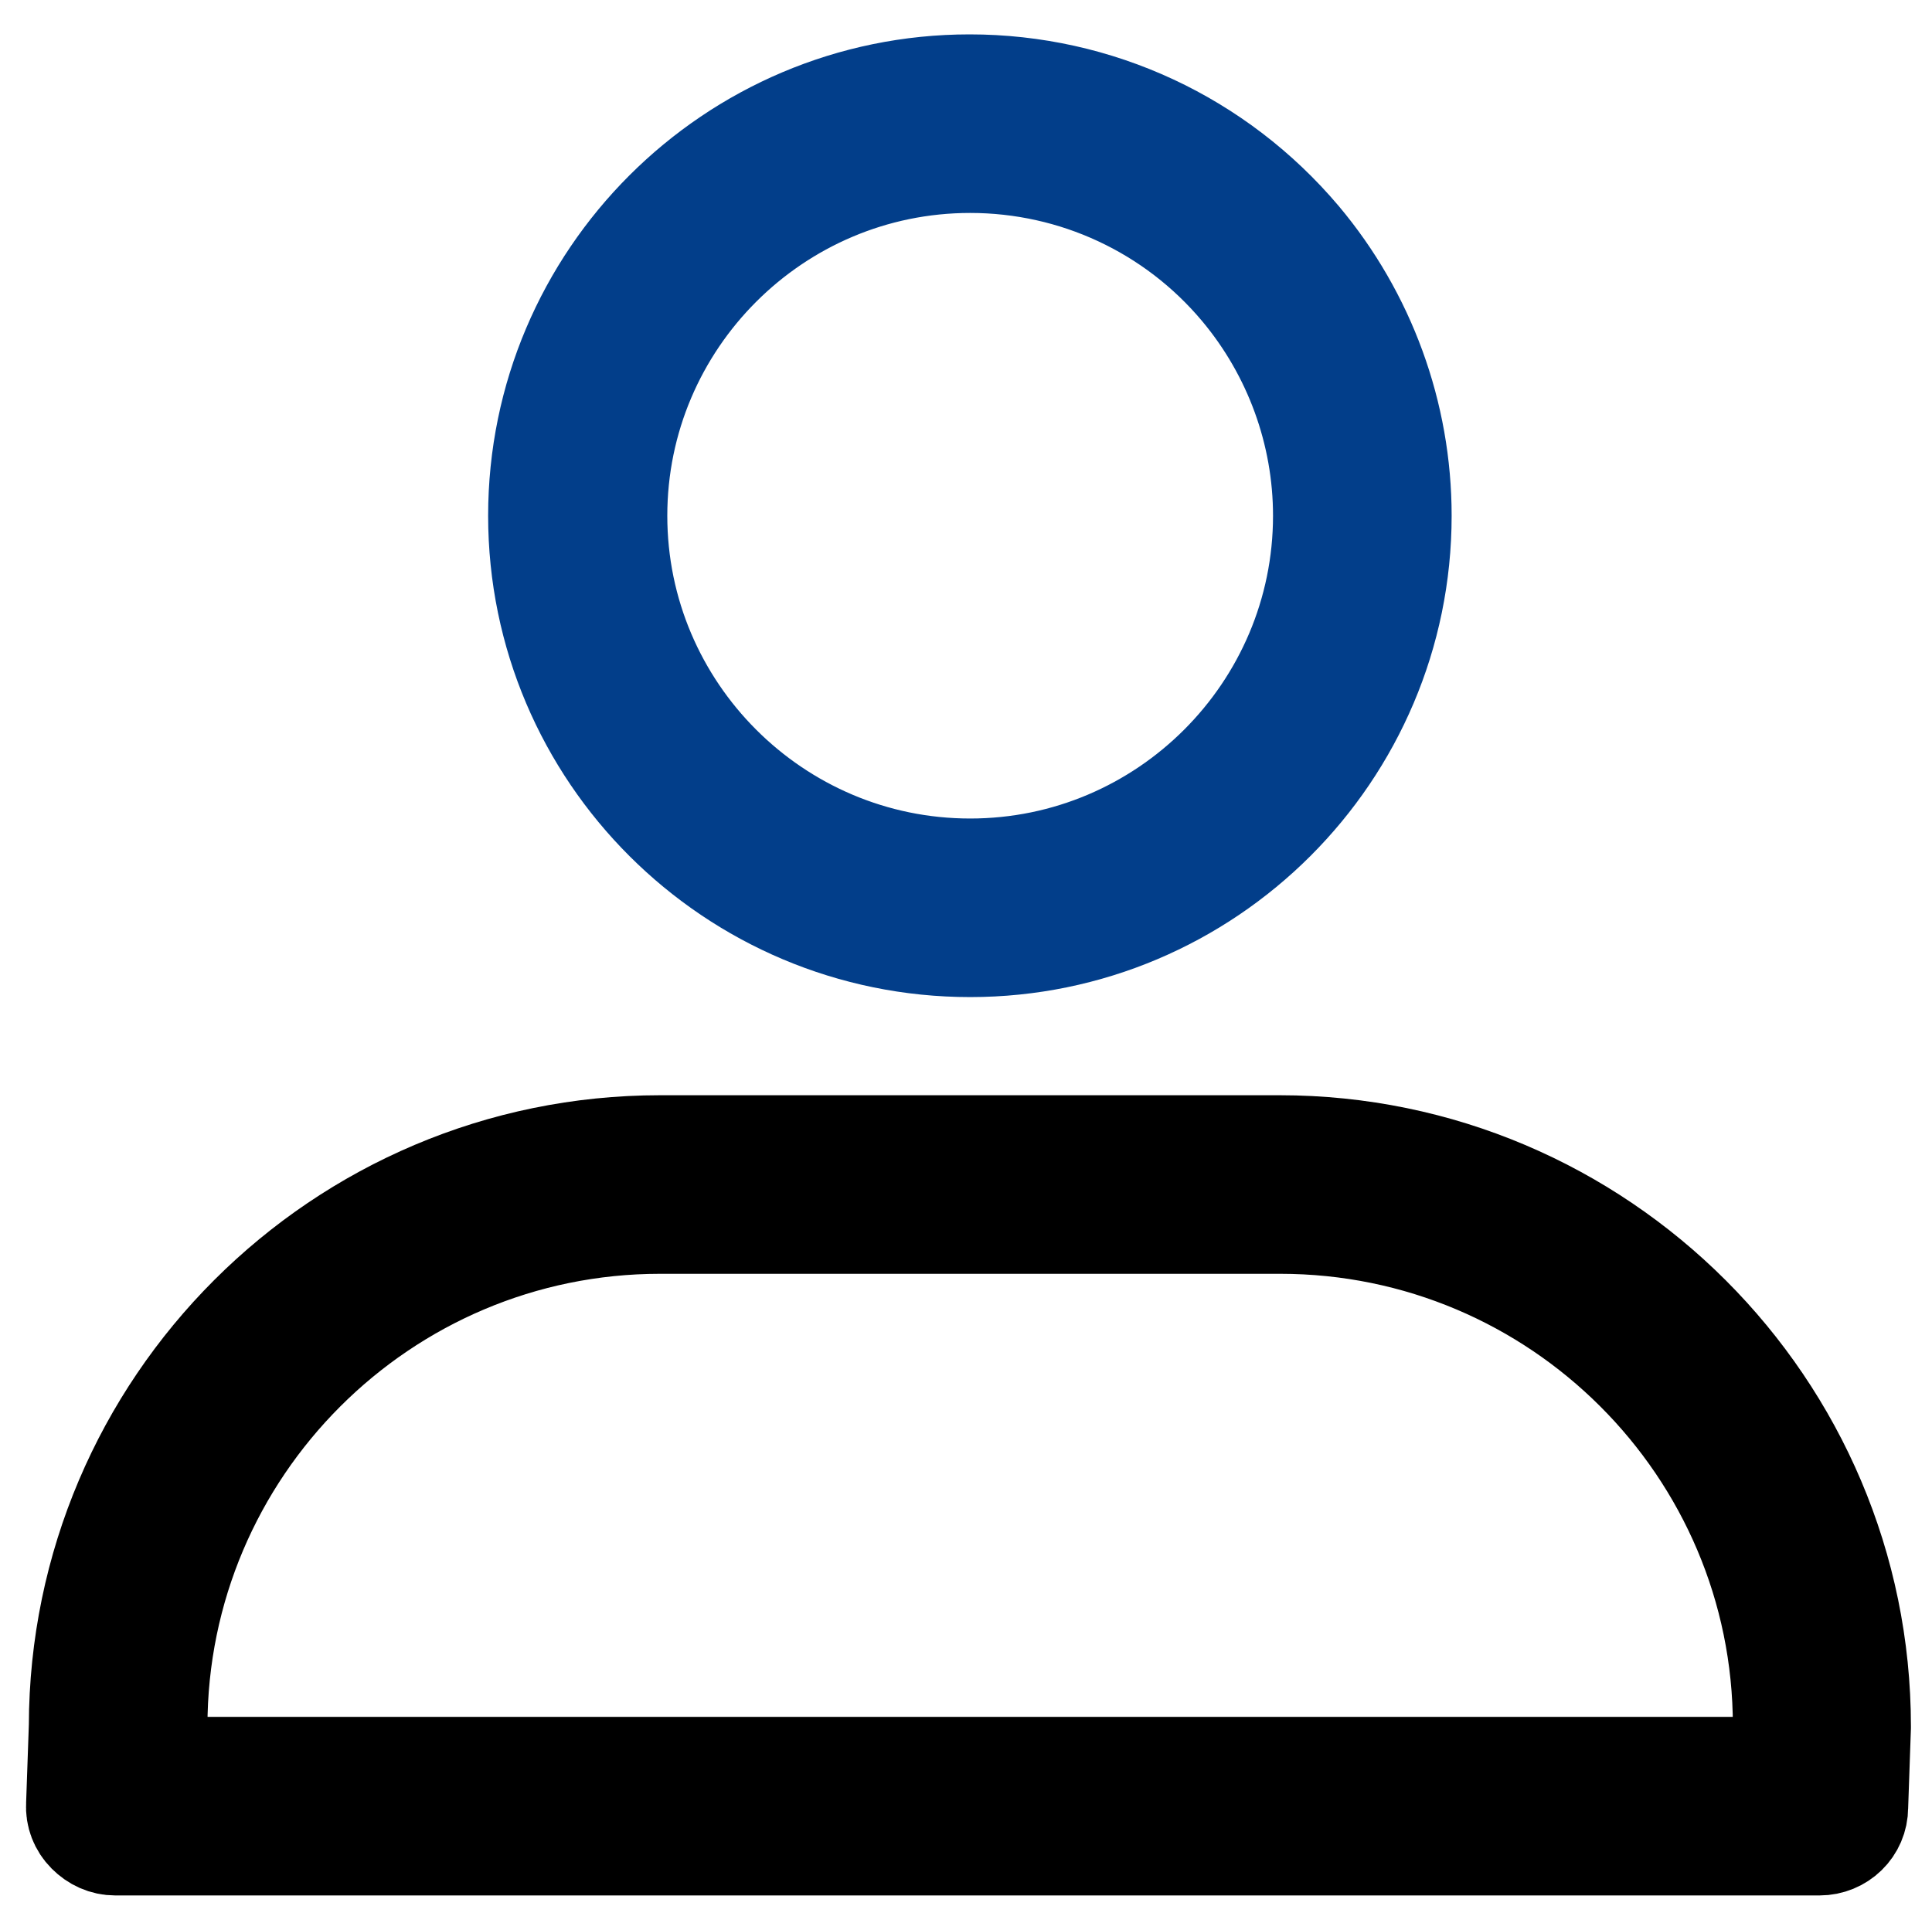
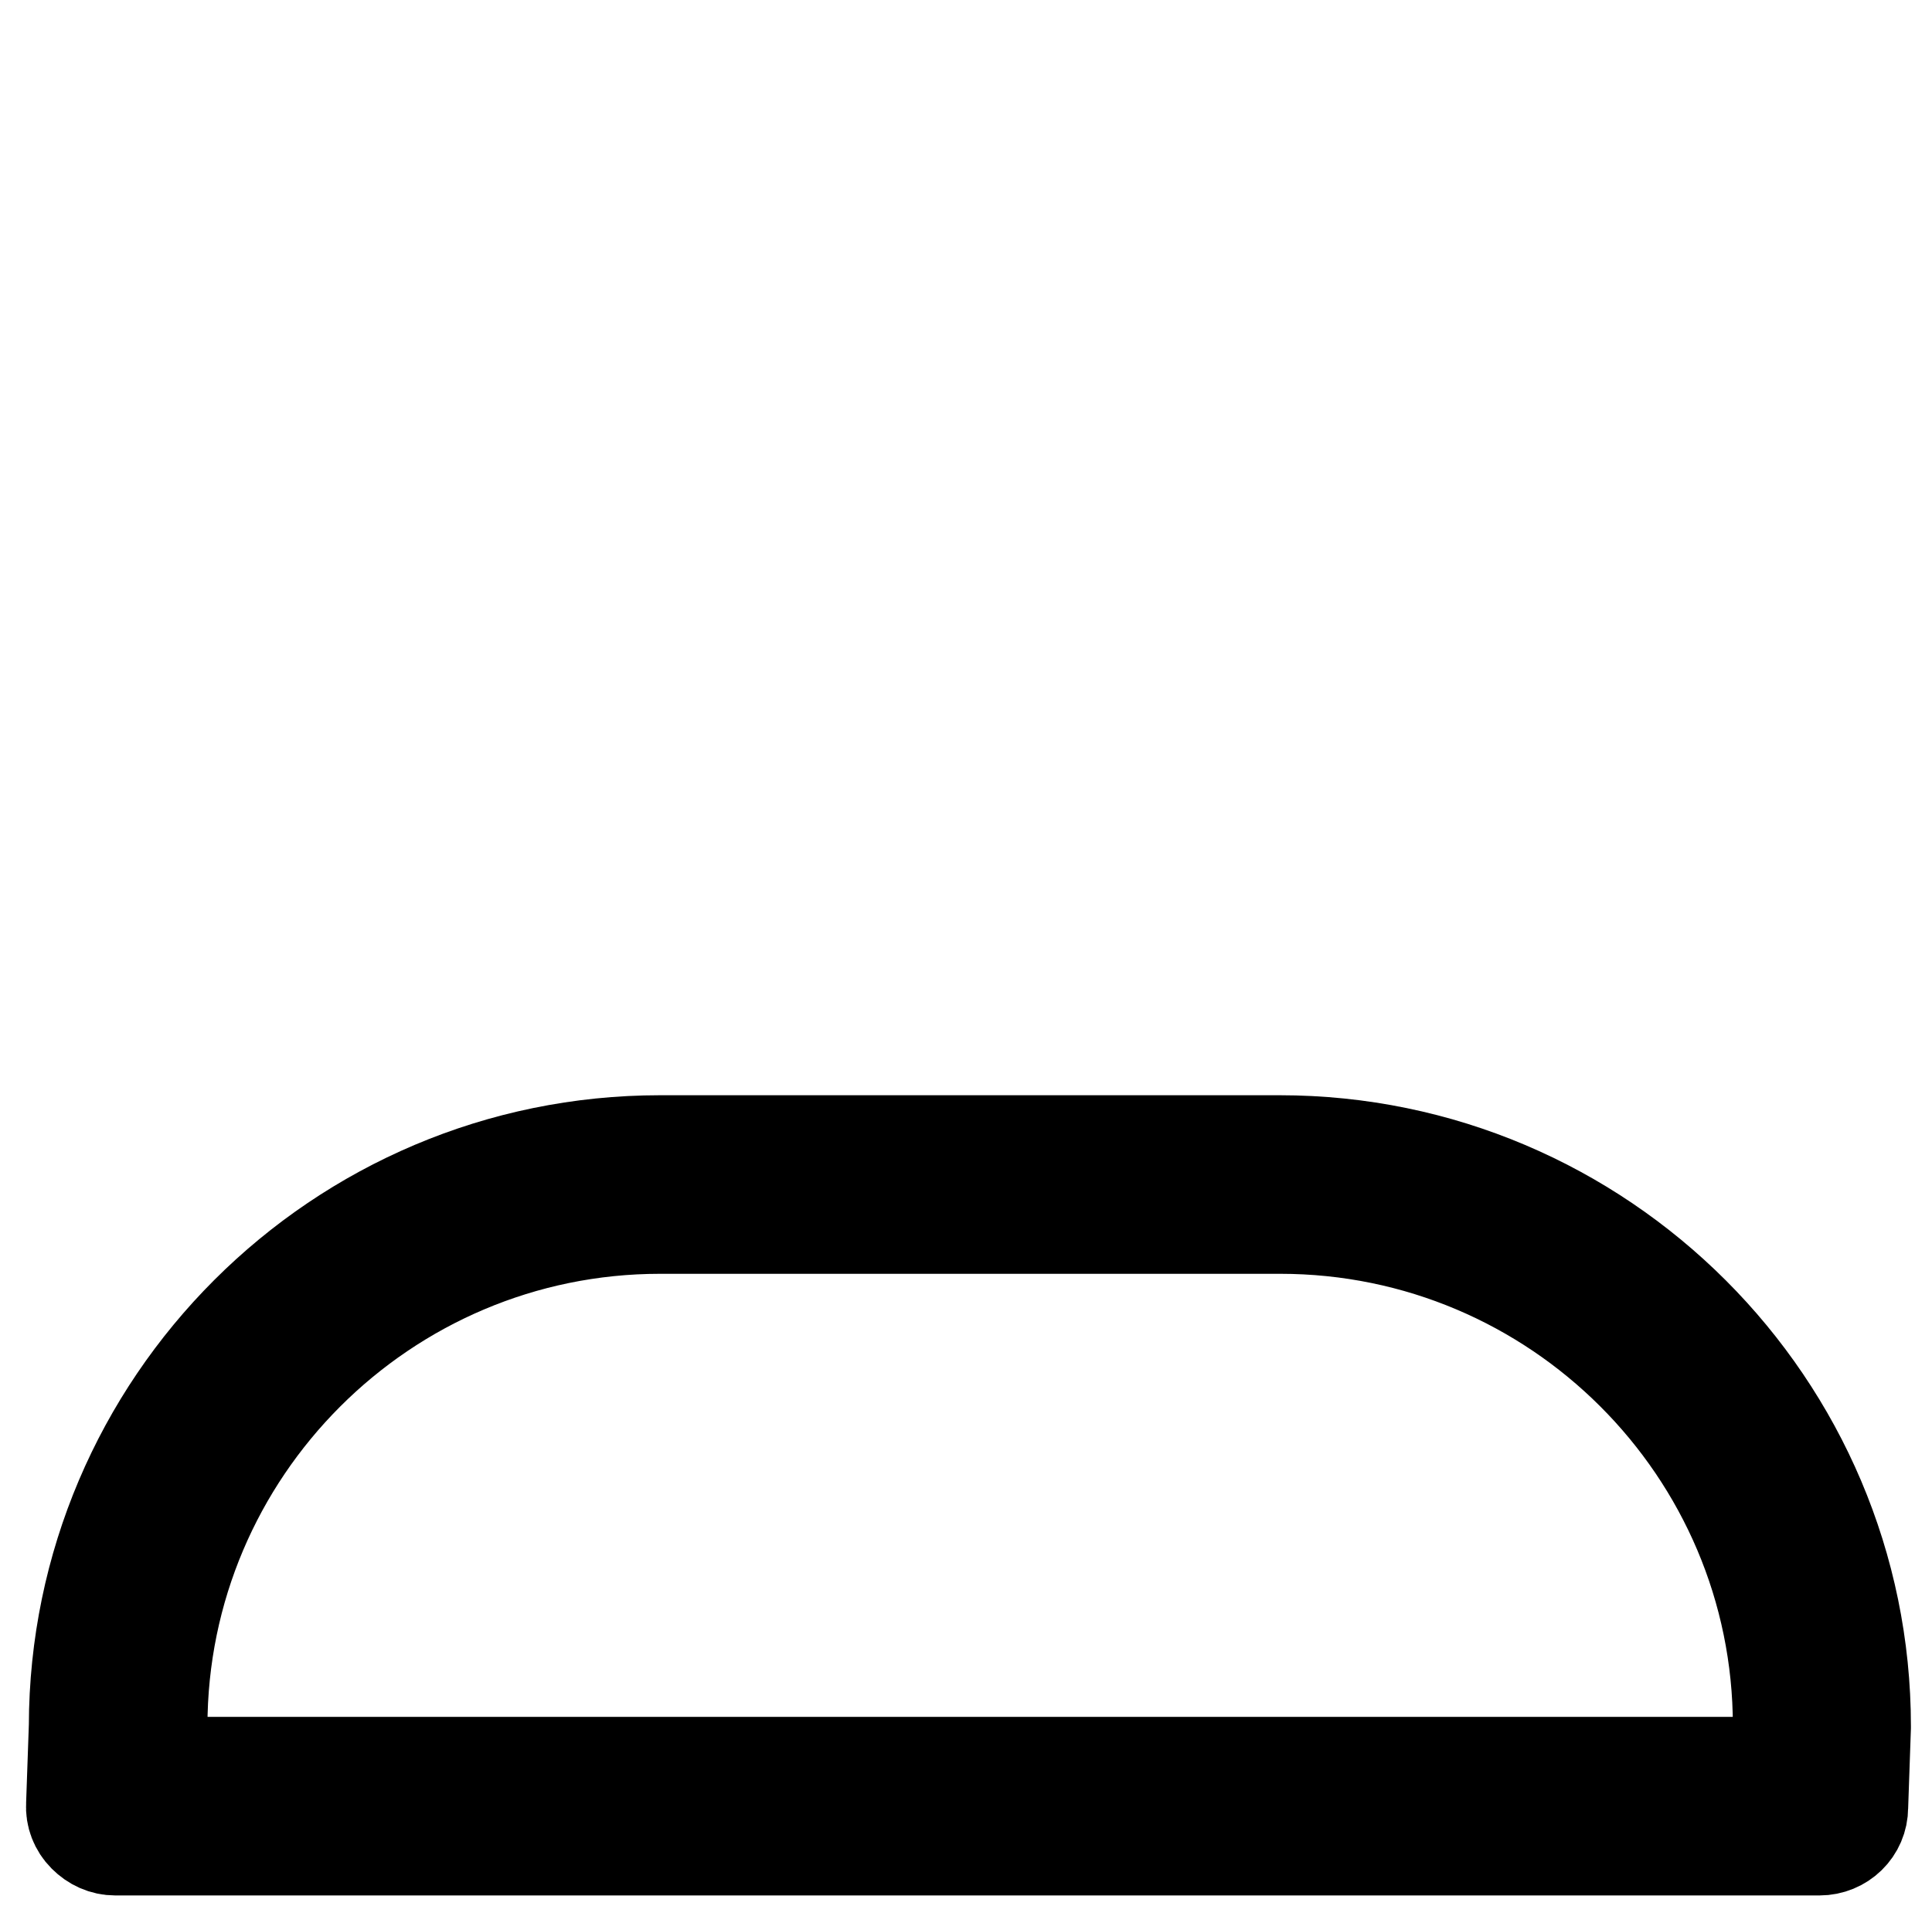
<svg xmlns="http://www.w3.org/2000/svg" version="1.1" id="Warstwa_3" x="0px" y="0px" viewBox="0 0 348.3 346.7" style="enable-background:new 0 0 348.3 346.7;" xml:space="preserve">
  <style type="text/css">
	.st0{fill:#121331;stroke:#000000;stroke-width:20;stroke-miterlimit:10;}
	.st1{fill:#023E8A;stroke:#023E8A;stroke-width:20;stroke-miterlimit:10;}
</style>
  <path class="st0" d="M328,331.8H20.8c-1.7,0-3.2-0.7-4.4-1.9c-1.2-1.2-1.8-2.8-1.7-4.4l0.5-14.3C15.3,254,61.8,207.5,119,207.5  h111.7c57.2,0,103.8,46.6,103.8,103.8c0,0.1,0,0.1,0,0.2l-0.5,14.4C334,329.2,331.3,331.8,328,331.8z M27.1,319.6h295l0.3-8.4  c0-50.5-41.1-91.5-91.6-91.5H119c-50.5,0-91.6,41.1-91.6,91.6c0,0.1,0,0.1,0,0.2L27.1,319.6z" />
-   <path class="st1" d="M174.9,169.8C132.5,169.8,98,135.4,98,93s34.5-76.8,76.8-76.8c22.8,0,44.2,10,58.9,27.4  c11.6,13.8,18,31.3,18,49.4C251.7,135.4,217.2,169.8,174.9,169.8z M174.9,28.4c-35.6,0-64.6,29-64.6,64.6s29,64.6,64.6,64.6  s64.6-29,64.6-64.6c0-15.2-5.4-29.9-15.1-41.5l0,0C212.1,36.8,194,28.4,174.9,28.4z" />
</svg>